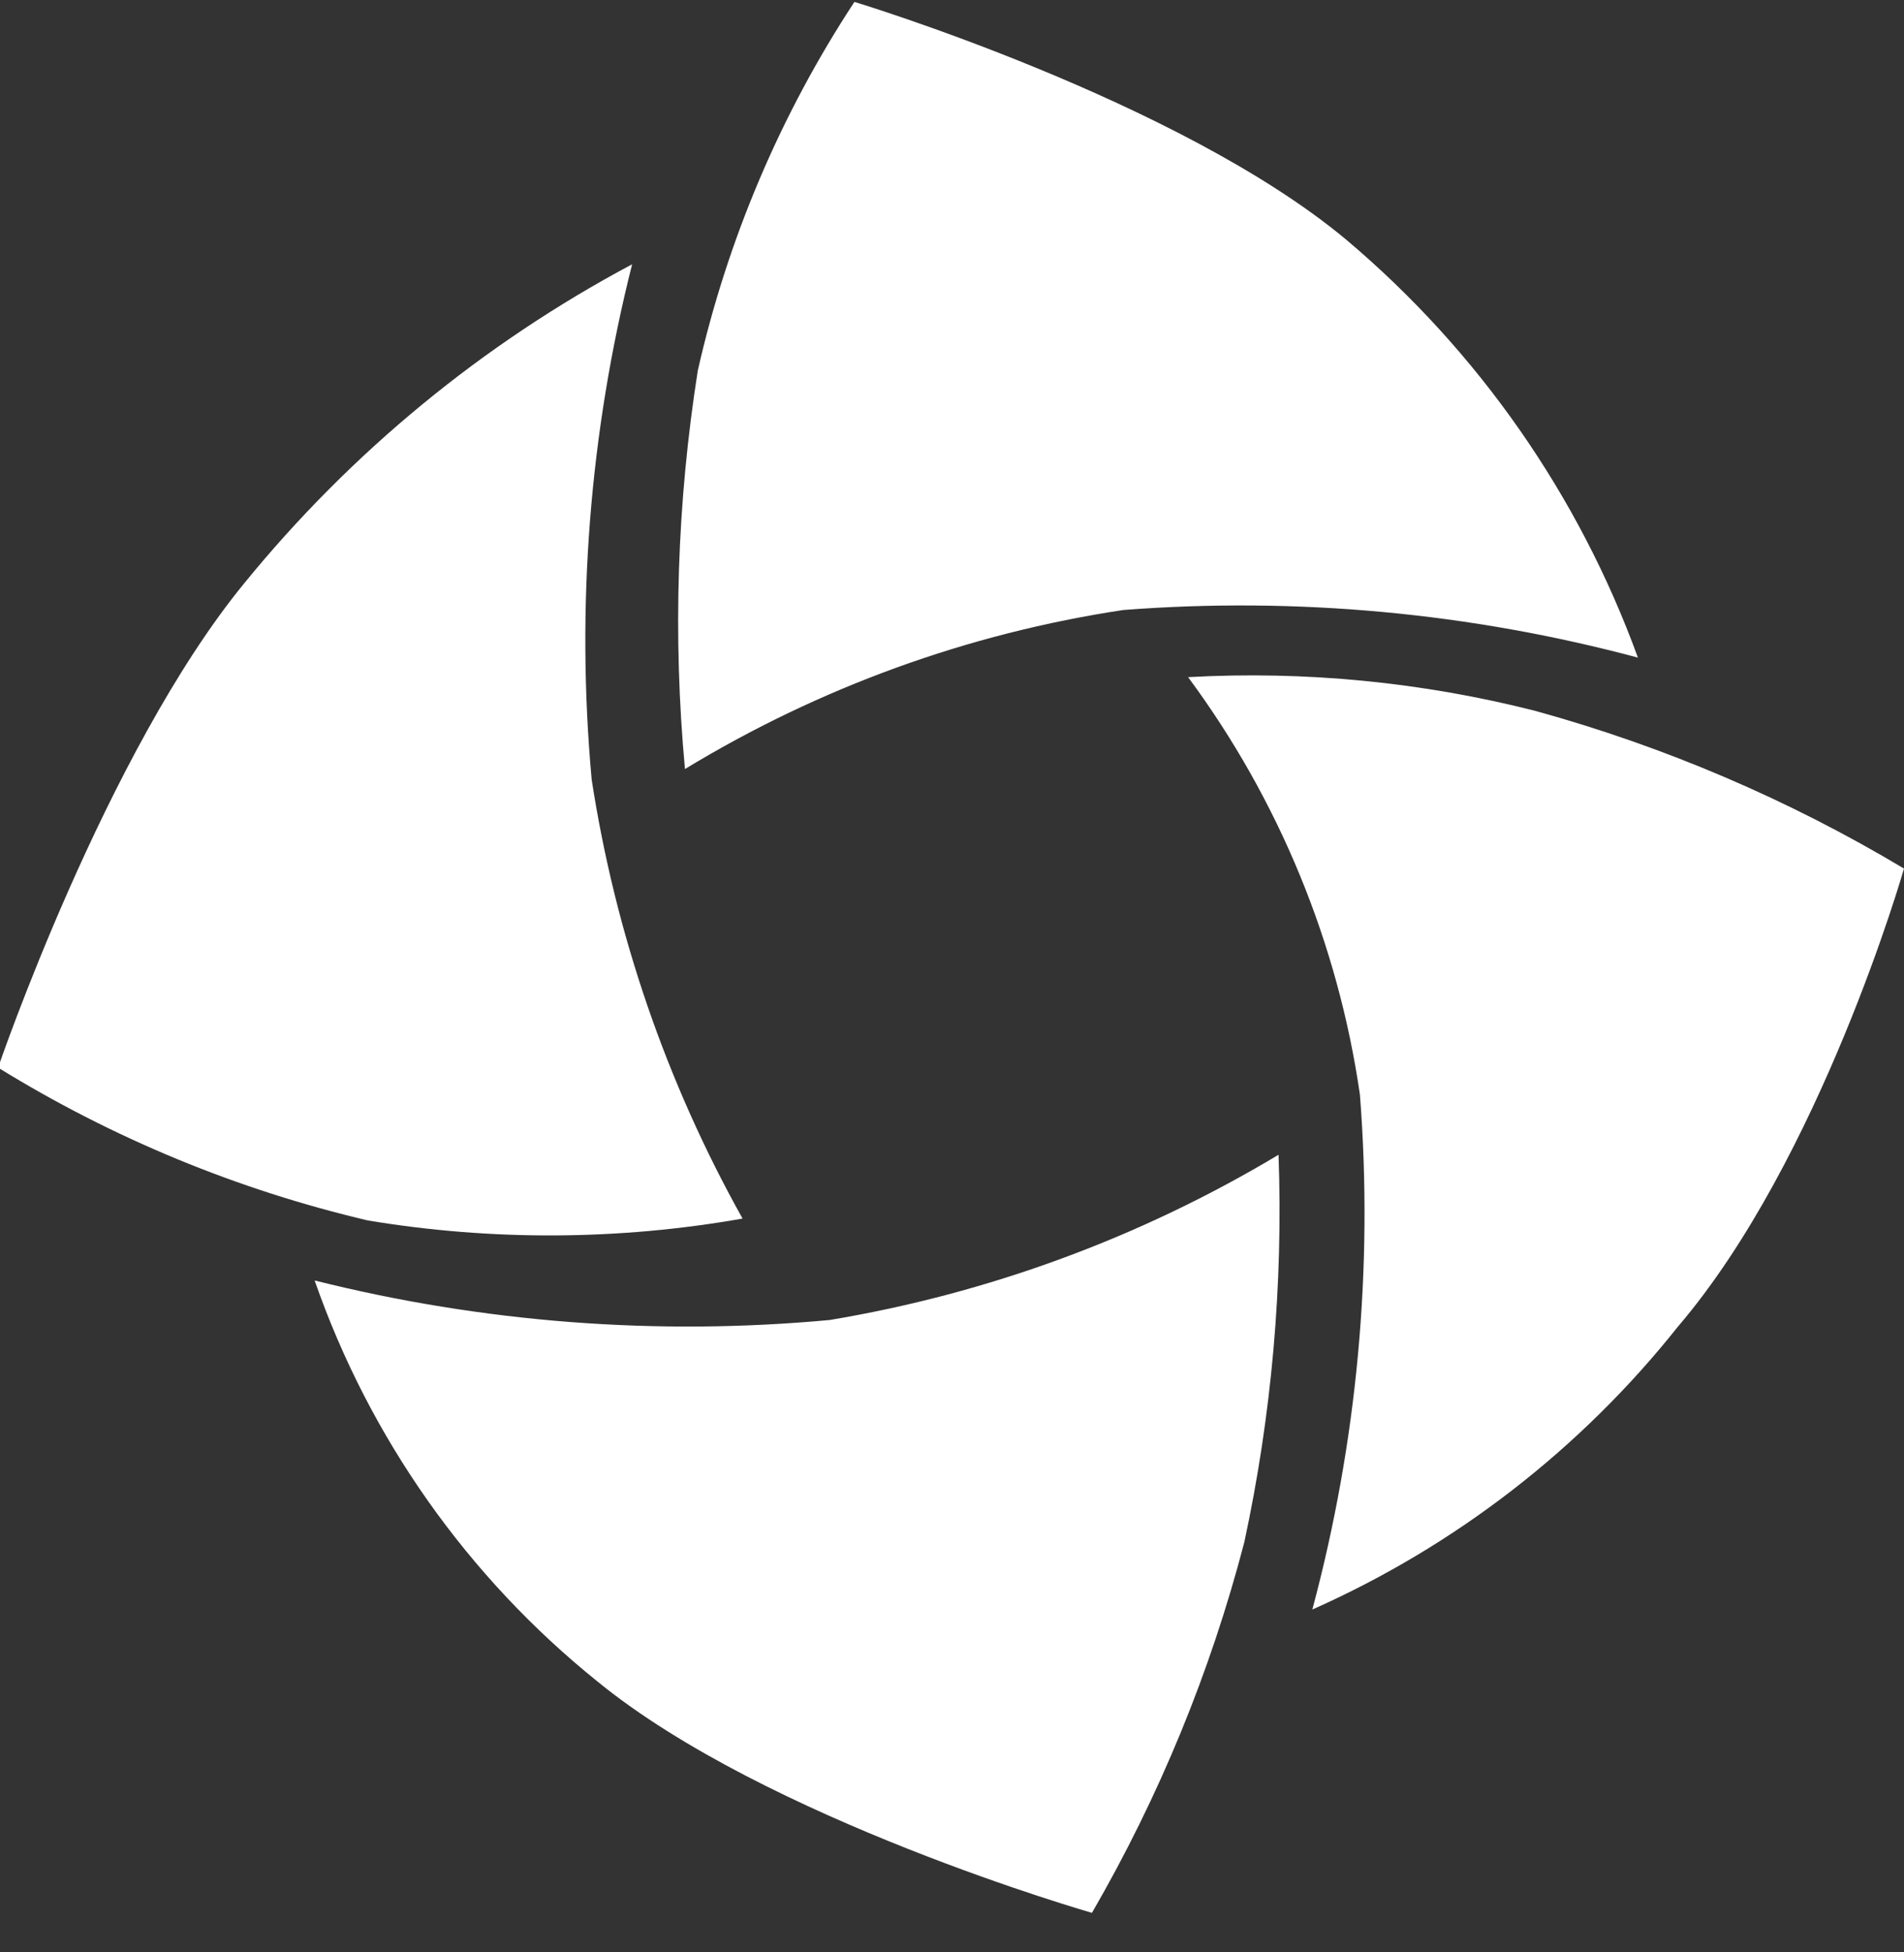
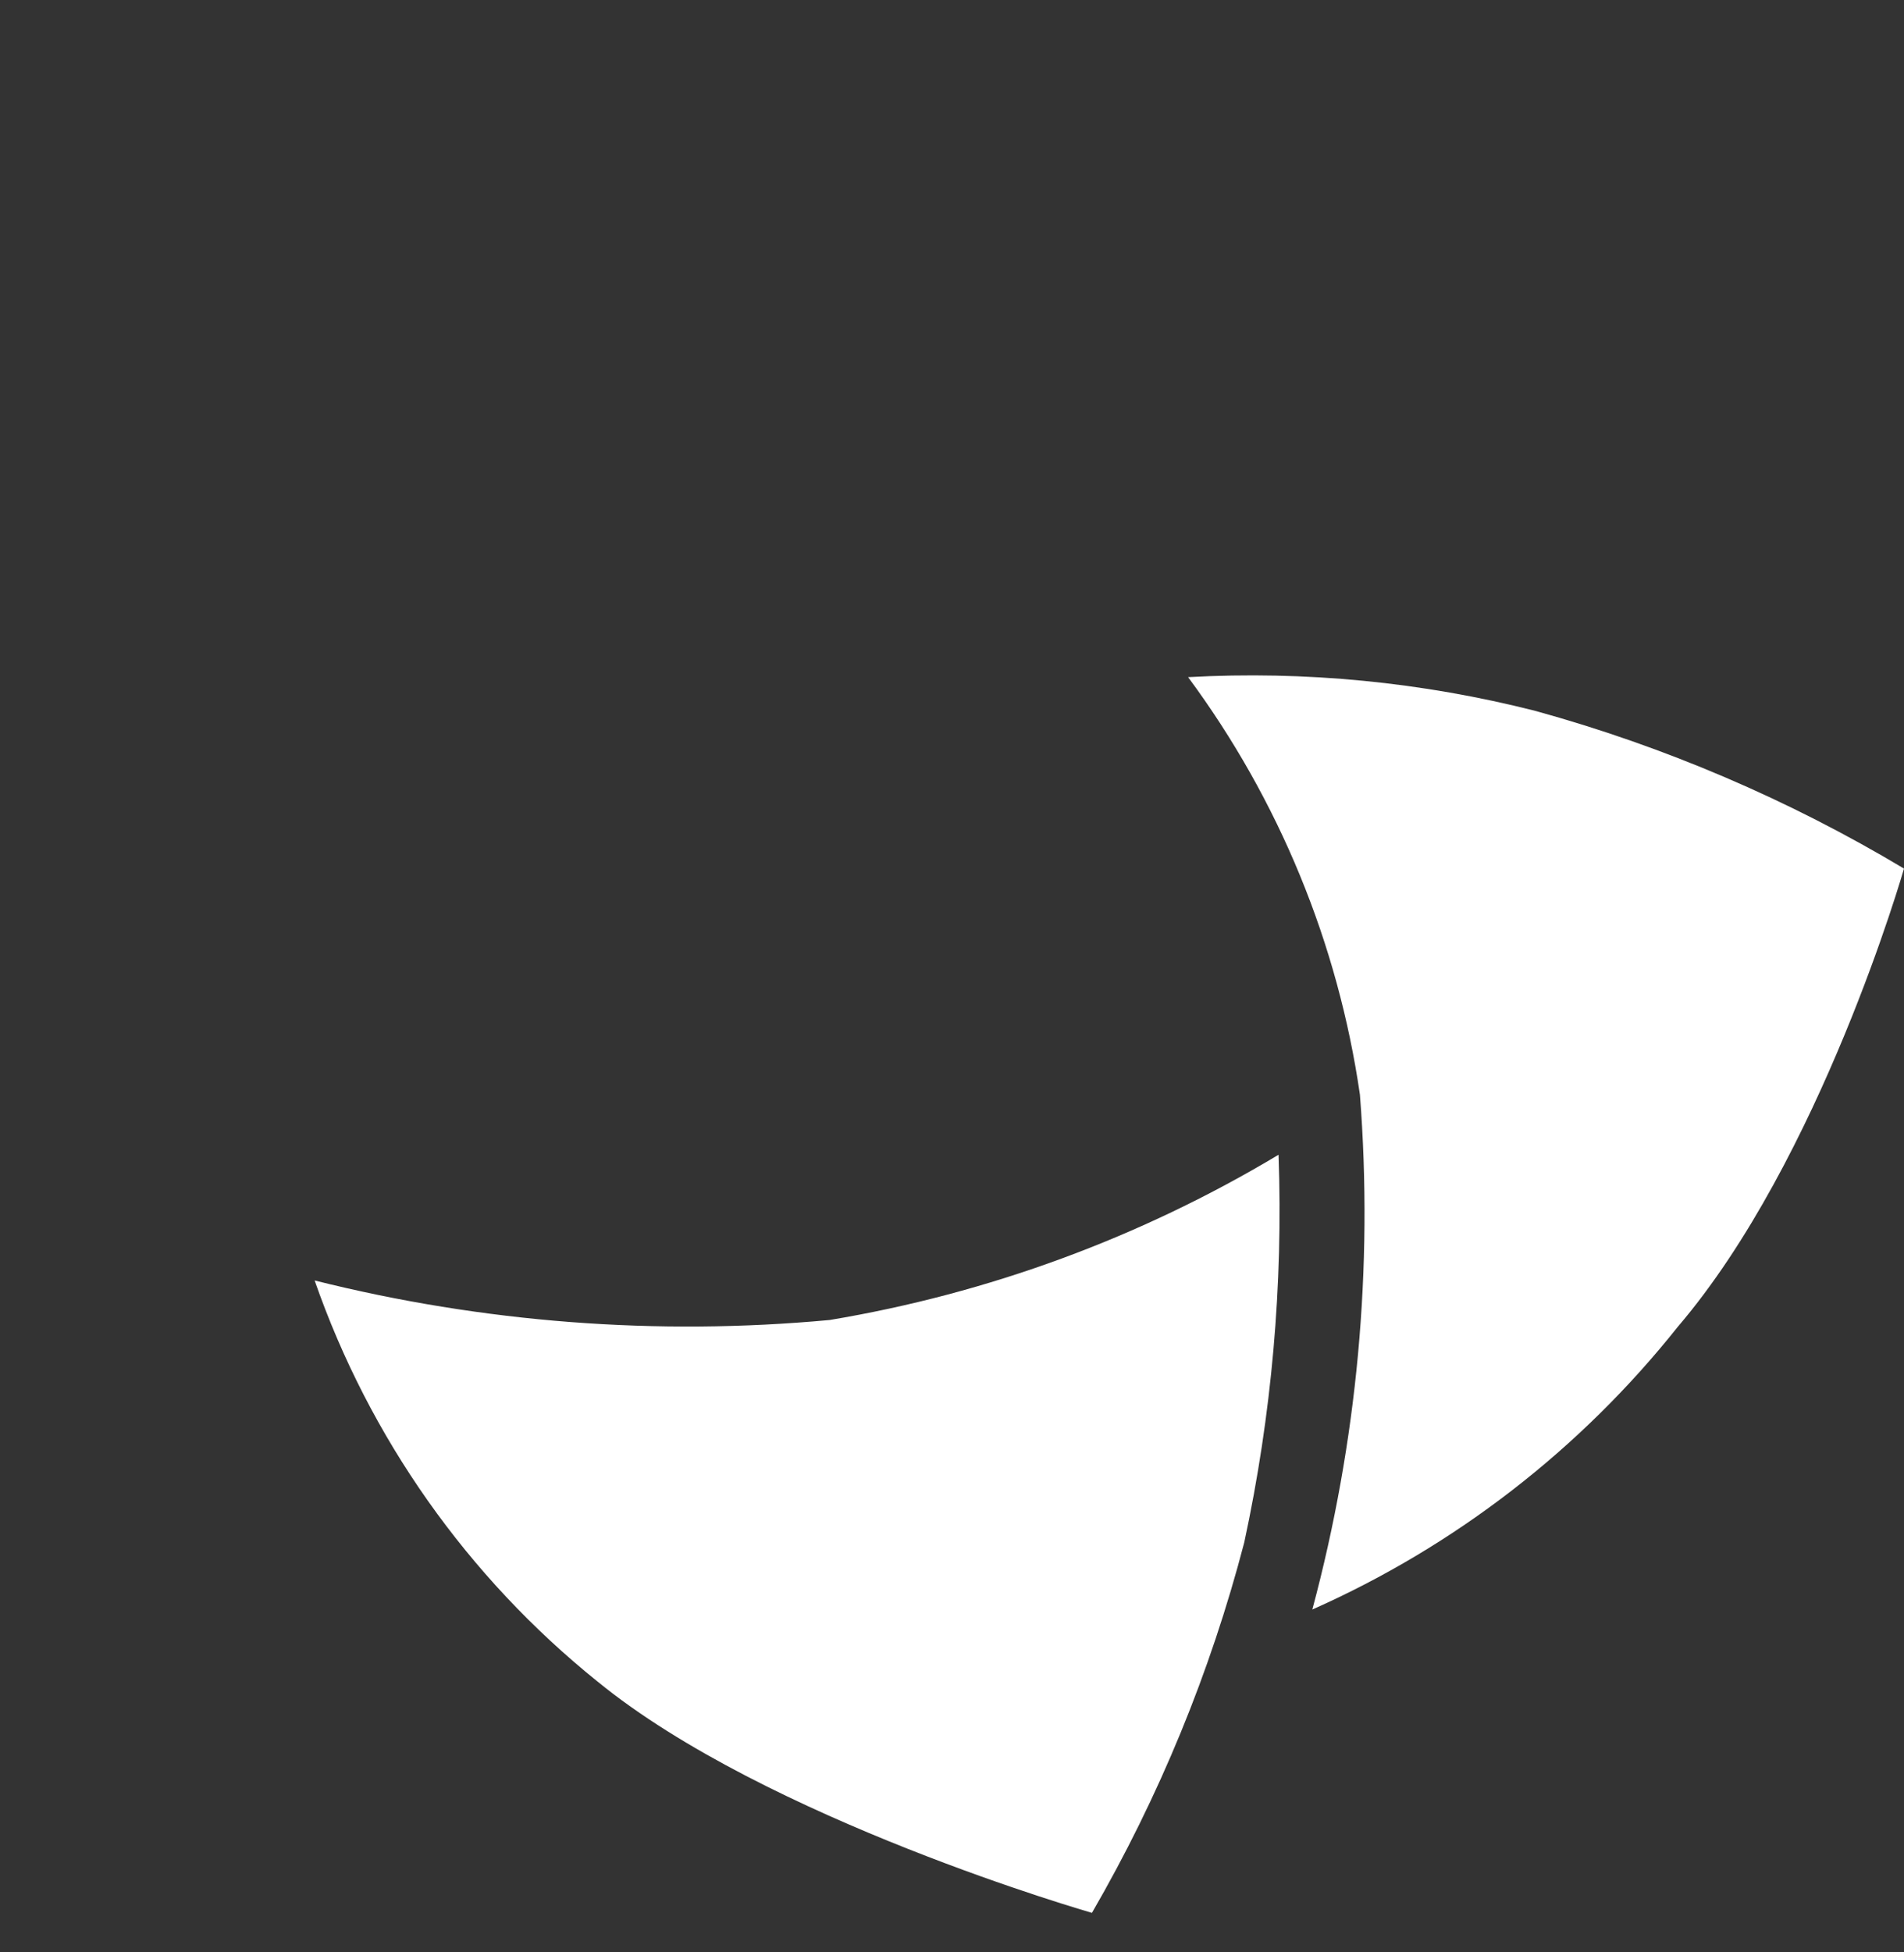
<svg xmlns="http://www.w3.org/2000/svg" width="40px" height="41px" viewBox="0 0 40 41" version="1.1">
  <rect x="0" y="0" width="40" height="41" fill="#333333" stroke="none" />
  <title>logo</title>
  <desc>Created with Sketch.</desc>
  <g id="Page-1" stroke="none" stroke-width="1" fill="none" fill-rule="evenodd">
    <g id="logo" transform="translate(-1, 0)" fill="#FFFFFF" fill-rule="nonzero">
-       <path d="M24.6,12.81 C28.234,12.53 31.889,12.868 35.41,13.81 C34.17,10.403 32.06,7.379 29.29,5.04 C25.77,2.1 18.95,0.04 18.95,0.04 C17.398,2.402 16.284,5.024 15.66,7.78 C15.223,10.548 15.132,13.36 15.39,16.15 C18.208,14.437 21.339,13.301 24.6,12.81 Z" id="Path" />
      <path d="M33.26,14.93 C30.877,14.323 28.415,14.084 25.96,14.22 C27.87,16.8 29.11,19.813 29.57,22.99 C29.852,26.624 29.514,30.279 28.57,33.8 C31.571,32.468 34.206,30.43 36.25,27.86 C39.25,24.35 41,18.24 41,18.24 C38.581,16.793 35.977,15.68 33.26,14.93 L33.26,14.93 Z" id="Path" />
      <path d="M18.43,27.72 C14.802,28.056 11.144,27.775 7.61,26.89 C8.763,30.197 10.821,33.114 13.55,35.31 C17.1,38.21 23.94,40.17 23.94,40.17 C25.352,37.733 26.429,35.116 27.14,32.39 C27.716,29.717 27.958,26.983 27.86,24.25 C24.961,25.987 21.763,27.164 18.43,27.72 Z" id="Path" />
-       <path d="M16.6,25.59 C15.001,22.731 13.928,19.608 13.43,16.37 C13.099,12.741 13.387,9.083 14.28,5.55 C11.144,7.219 8.374,9.496 6.13,12.25 C3.22,15.8 0.96,22.42 0.96,22.42 C3.36,23.901 5.984,24.985 8.73,25.63 C11.337,26.062 13.998,26.048 16.6,25.59 L16.6,25.59 Z" id="Path" />
    </g>
  </g>
</svg>